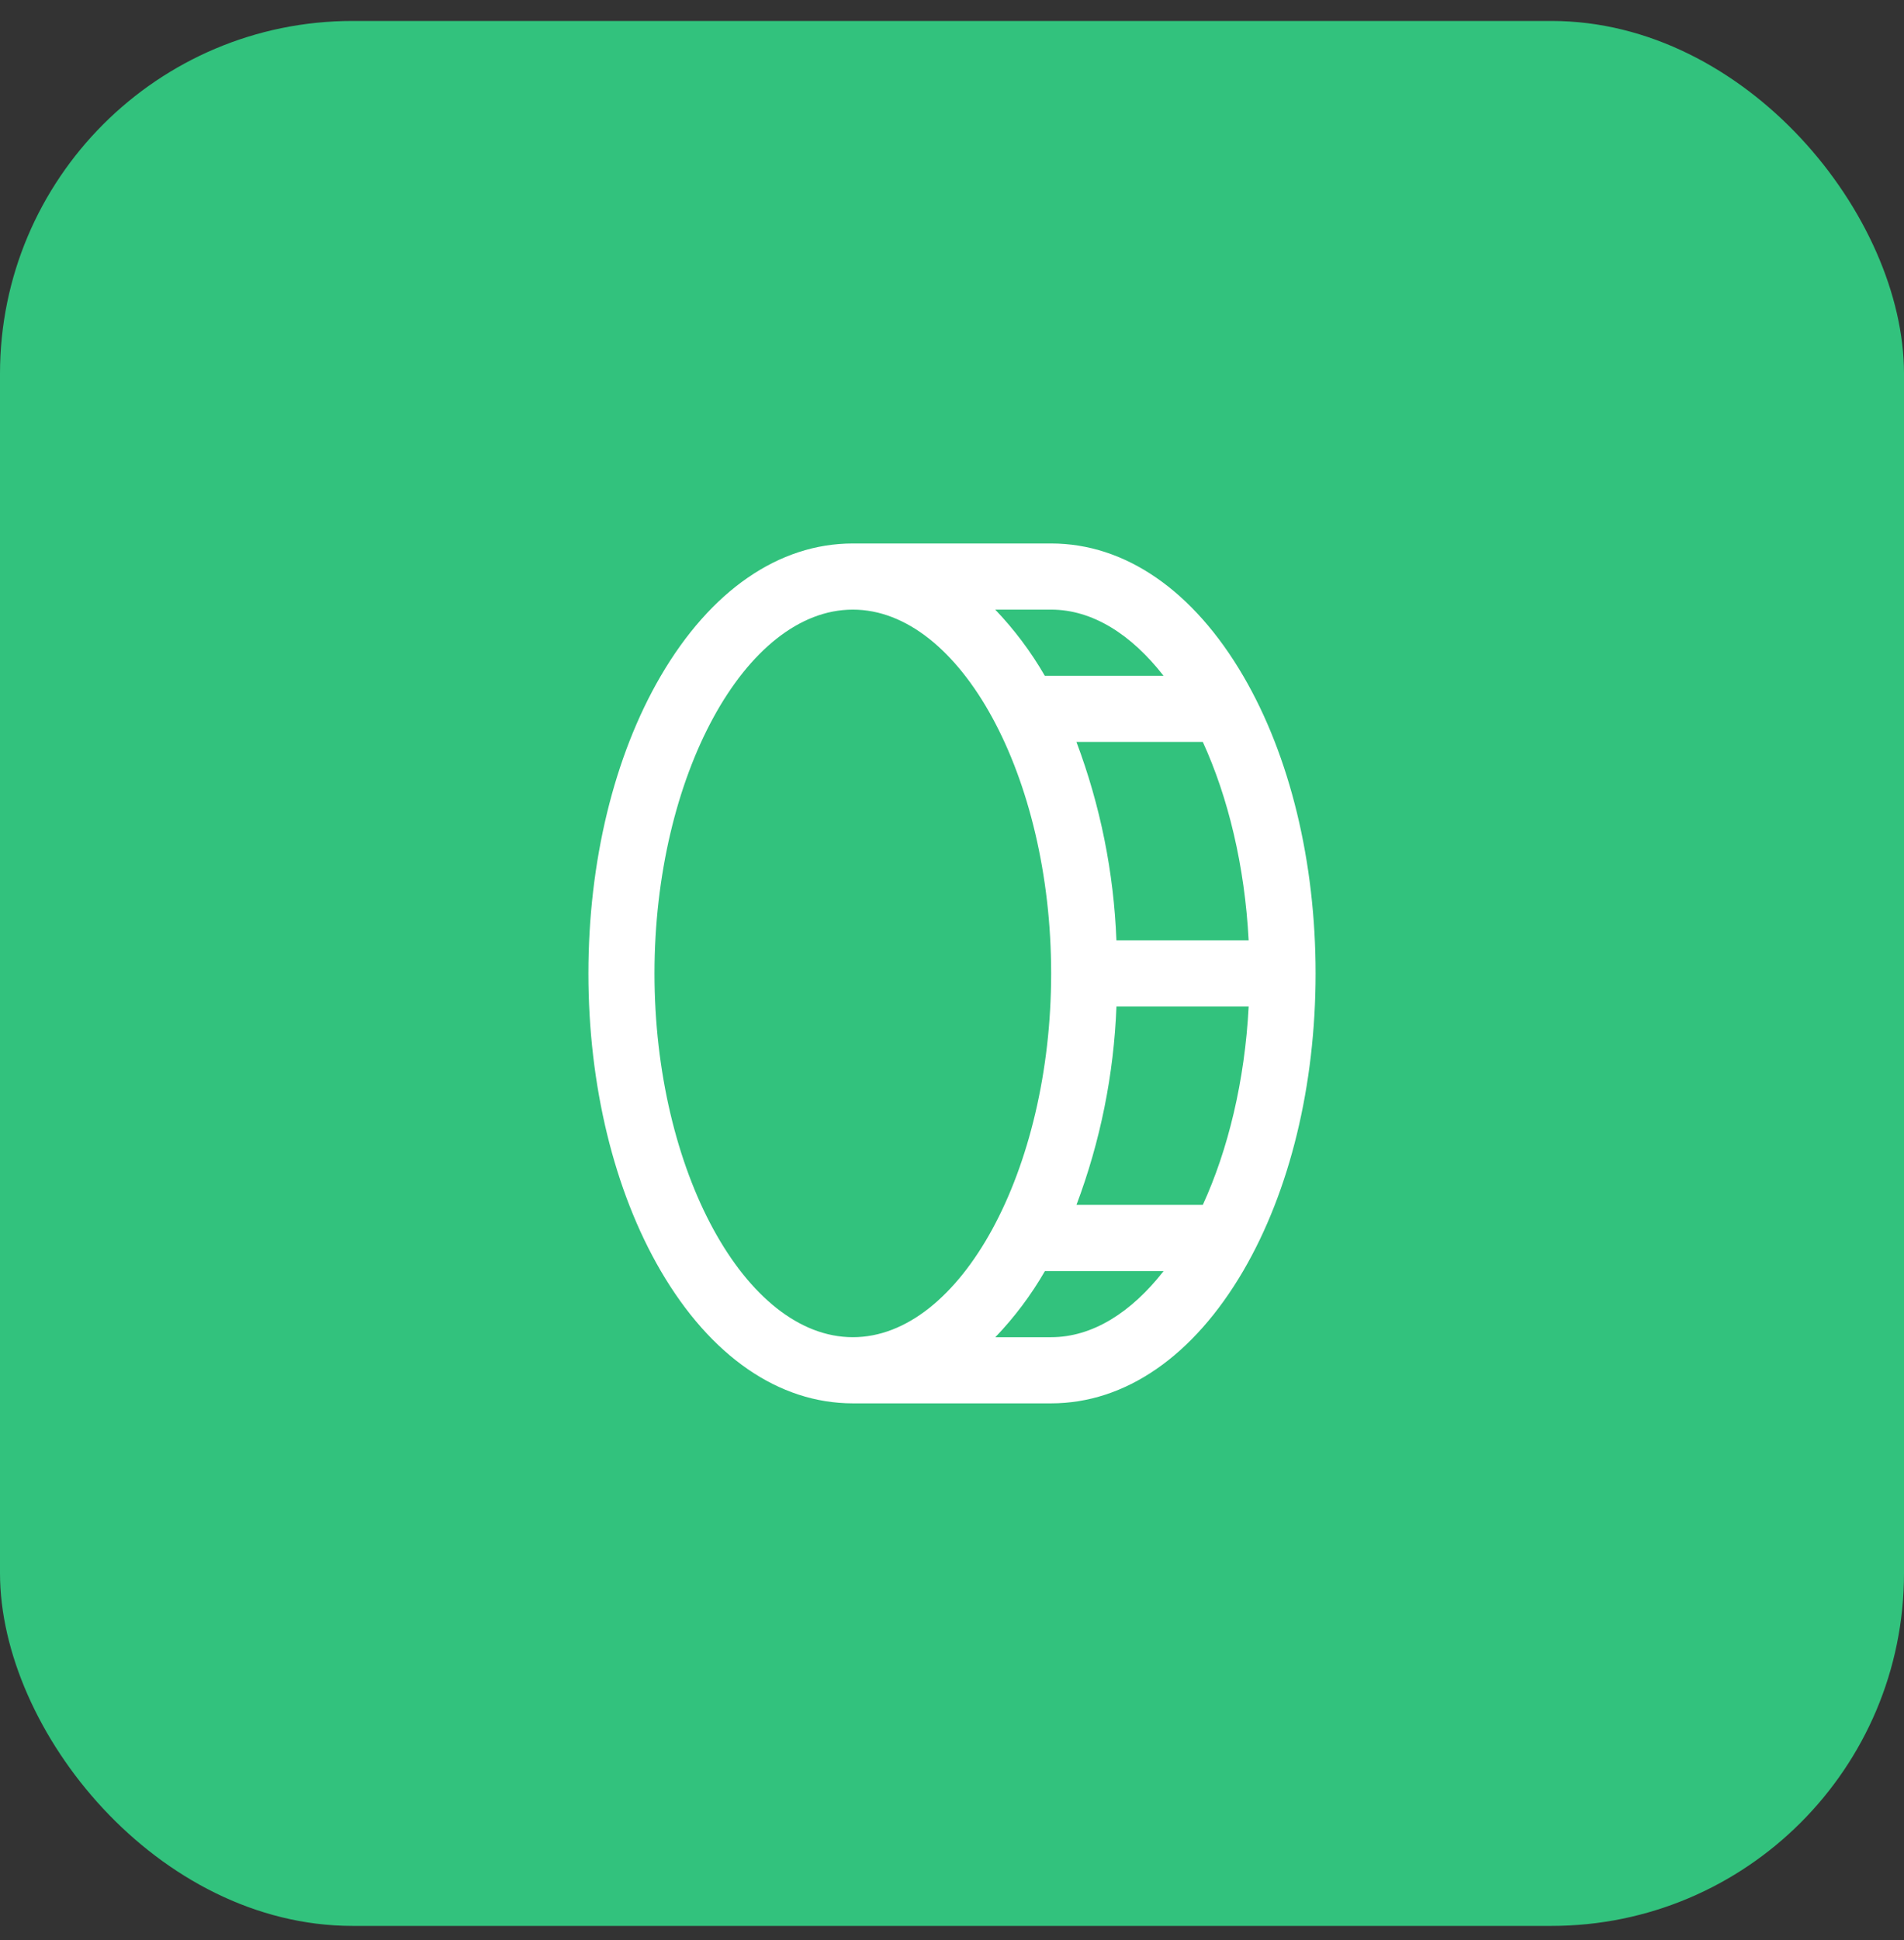
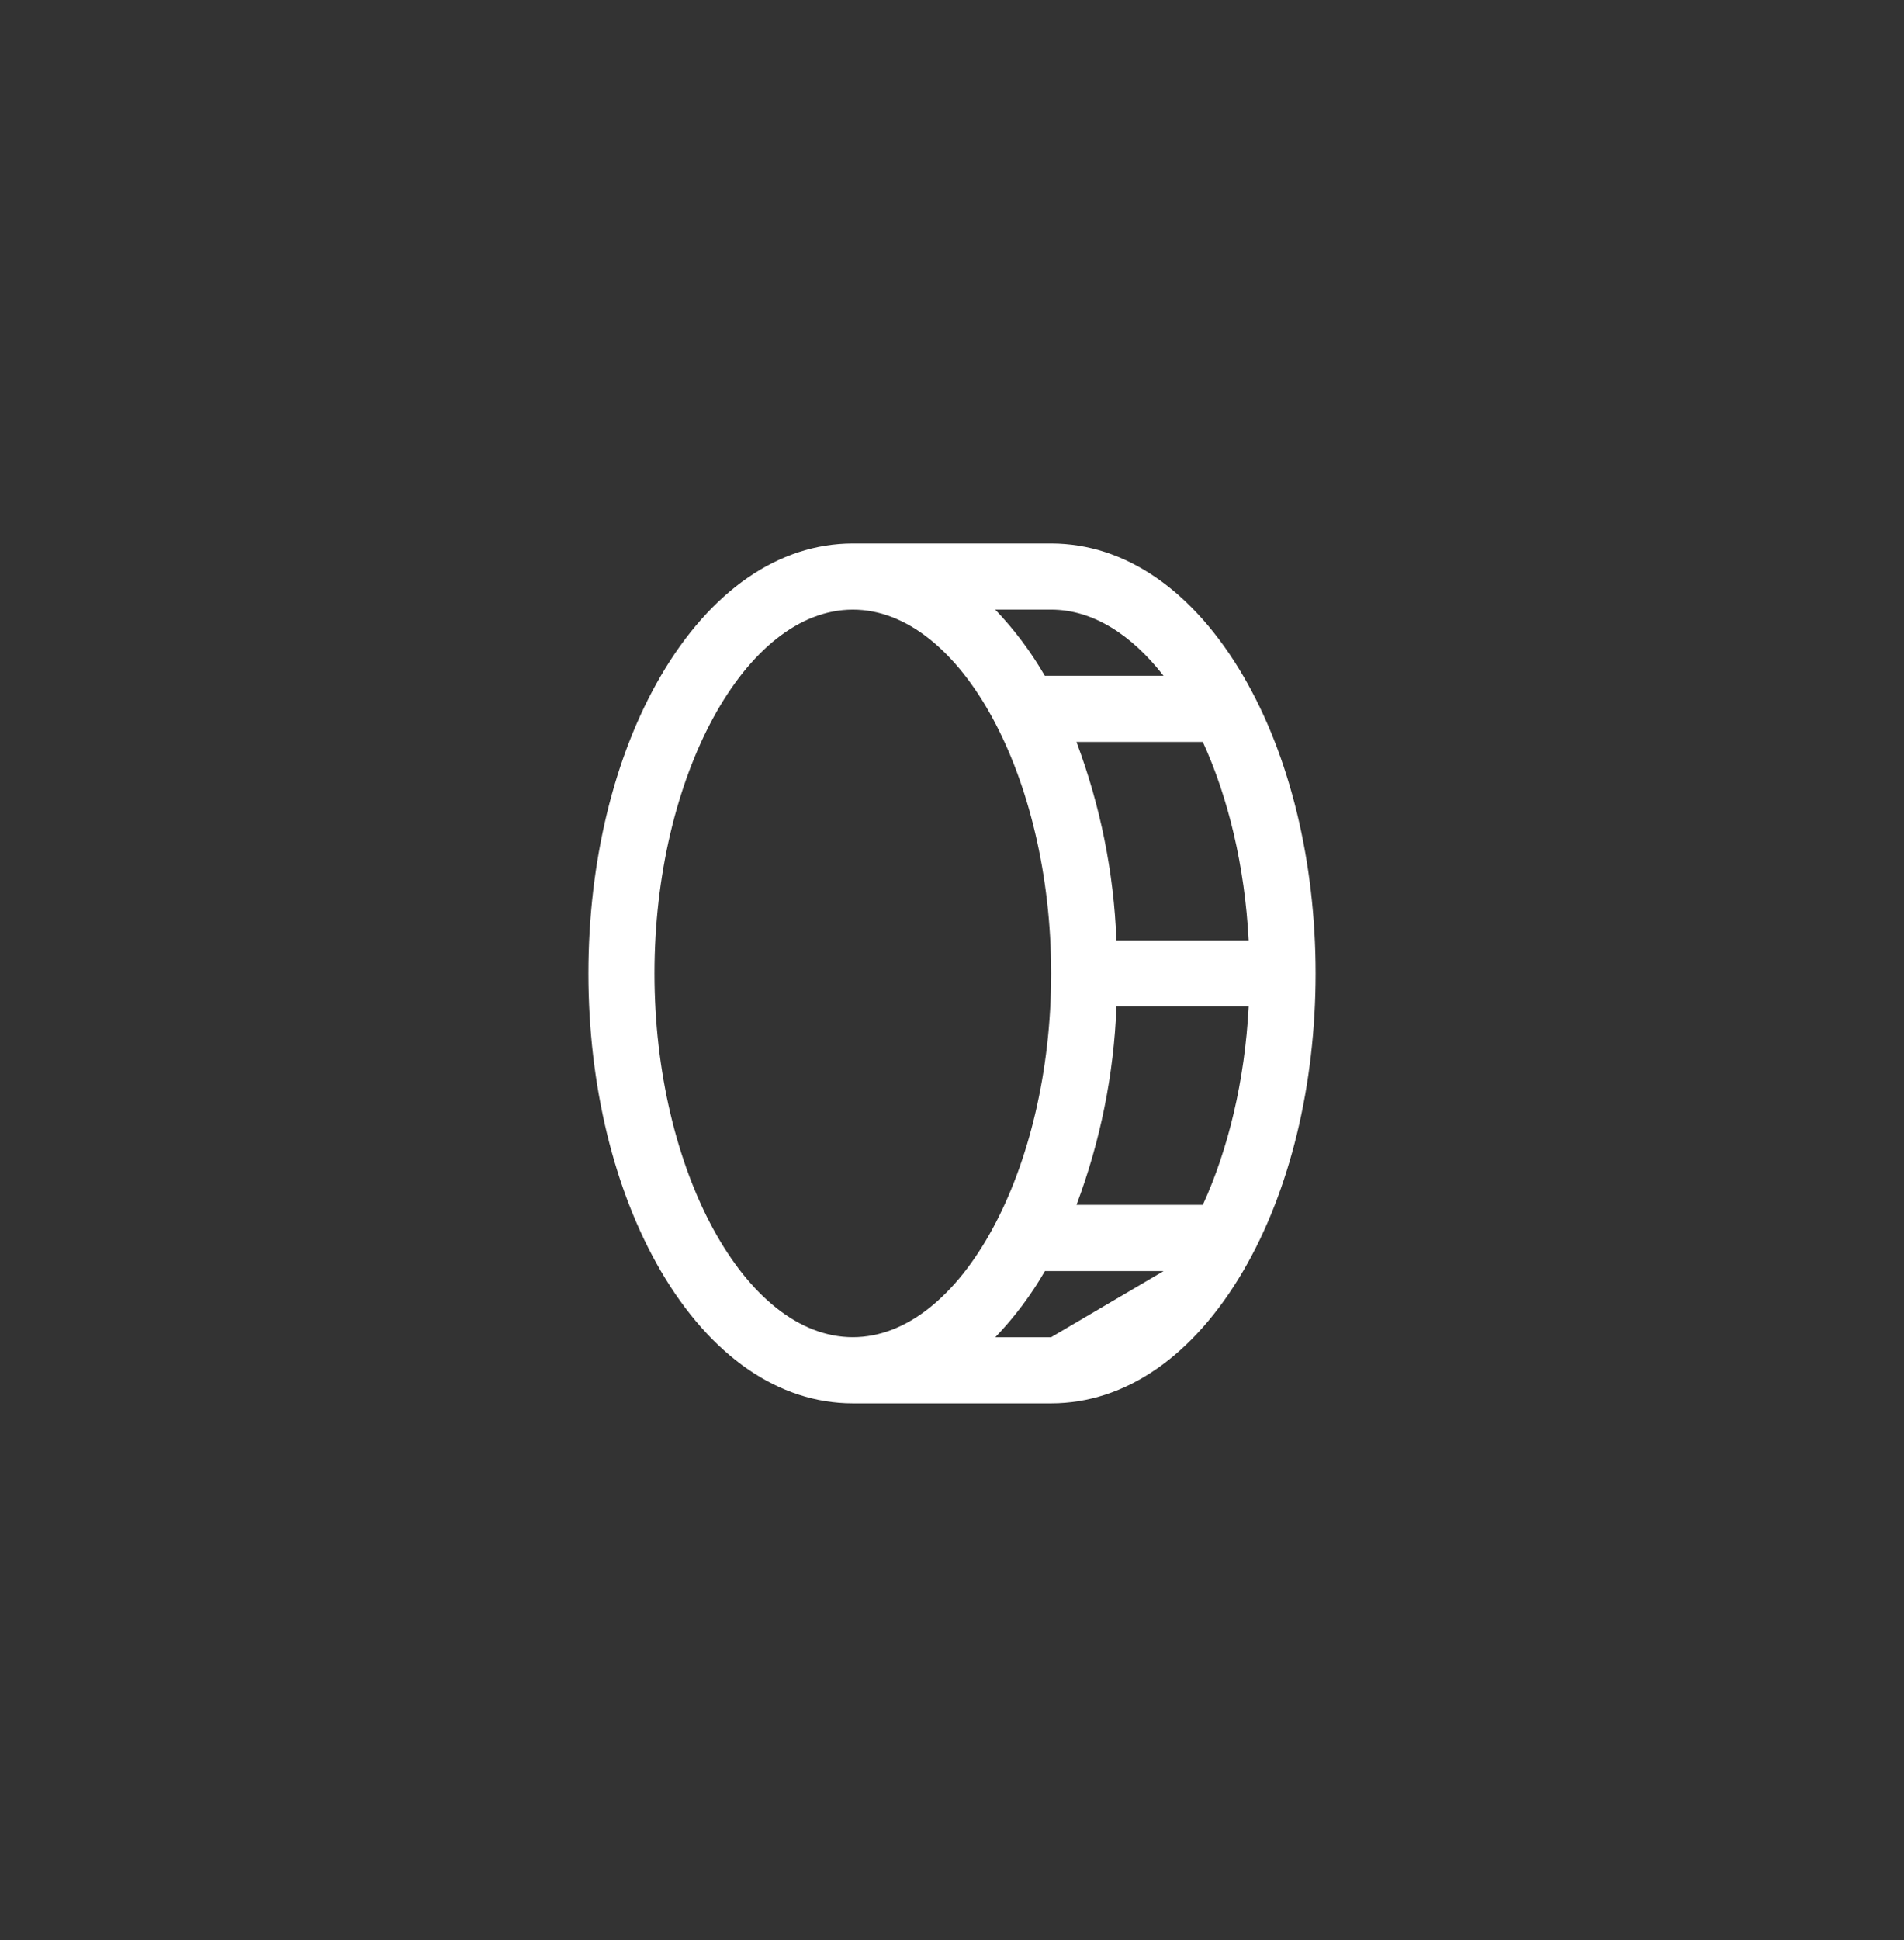
<svg xmlns="http://www.w3.org/2000/svg" width="54" height="55" viewBox="0 0 54 55" fill="none">
  <rect x="0" y="0" width="54" height="55" fill="#333333" stroke="none" />
-   <rect y="0.594" width="54" height="54" rx="10" fill="#32C27D" />
-   <path d="M35.263 19.167C33.848 16.742 31.913 15.406 29.812 15.406H24.188C22.087 15.406 20.152 16.742 18.737 19.167C17.415 21.432 16.688 24.43 16.688 27.594C16.688 30.758 17.415 33.755 18.737 36.021C20.152 38.445 22.087 39.781 24.188 39.781H29.812C31.913 39.781 33.848 38.445 35.263 36.021C36.585 33.755 37.312 30.758 37.312 27.594C37.312 24.43 36.585 21.432 35.263 19.167ZM35.413 26.656H31.663C31.59 24.733 31.207 22.833 30.529 21.031H34.113C34.831 22.599 35.304 24.547 35.413 26.656ZM32.999 19.156H29.632C29.24 18.477 28.768 17.847 28.226 17.281H29.812C30.984 17.281 32.086 17.984 32.999 19.156ZM18.562 27.594C18.562 22.004 21.141 17.281 24.188 17.281C27.234 17.281 29.812 22.004 29.812 27.594C29.812 33.184 27.234 37.906 24.188 37.906C21.141 37.906 18.562 33.184 18.562 27.594ZM29.812 37.906H28.229C28.772 37.34 29.244 36.711 29.636 36.031H33.002C32.086 37.203 30.984 37.906 29.812 37.906ZM34.113 34.156H30.53C31.208 32.354 31.591 30.455 31.664 28.531H35.414C35.304 30.641 34.831 32.588 34.113 34.156Z" fill="white" />
+   <path d="M35.263 19.167C33.848 16.742 31.913 15.406 29.812 15.406H24.188C22.087 15.406 20.152 16.742 18.737 19.167C17.415 21.432 16.688 24.43 16.688 27.594C16.688 30.758 17.415 33.755 18.737 36.021C20.152 38.445 22.087 39.781 24.188 39.781H29.812C31.913 39.781 33.848 38.445 35.263 36.021C36.585 33.755 37.312 30.758 37.312 27.594C37.312 24.43 36.585 21.432 35.263 19.167ZM35.413 26.656H31.663C31.59 24.733 31.207 22.833 30.529 21.031H34.113C34.831 22.599 35.304 24.547 35.413 26.656ZM32.999 19.156H29.632C29.24 18.477 28.768 17.847 28.226 17.281H29.812C30.984 17.281 32.086 17.984 32.999 19.156ZM18.562 27.594C18.562 22.004 21.141 17.281 24.188 17.281C27.234 17.281 29.812 22.004 29.812 27.594C29.812 33.184 27.234 37.906 24.188 37.906C21.141 37.906 18.562 33.184 18.562 27.594ZM29.812 37.906H28.229C28.772 37.34 29.244 36.711 29.636 36.031H33.002ZM34.113 34.156H30.53C31.208 32.354 31.591 30.455 31.664 28.531H35.414C35.304 30.641 34.831 32.588 34.113 34.156Z" fill="white" />
</svg>